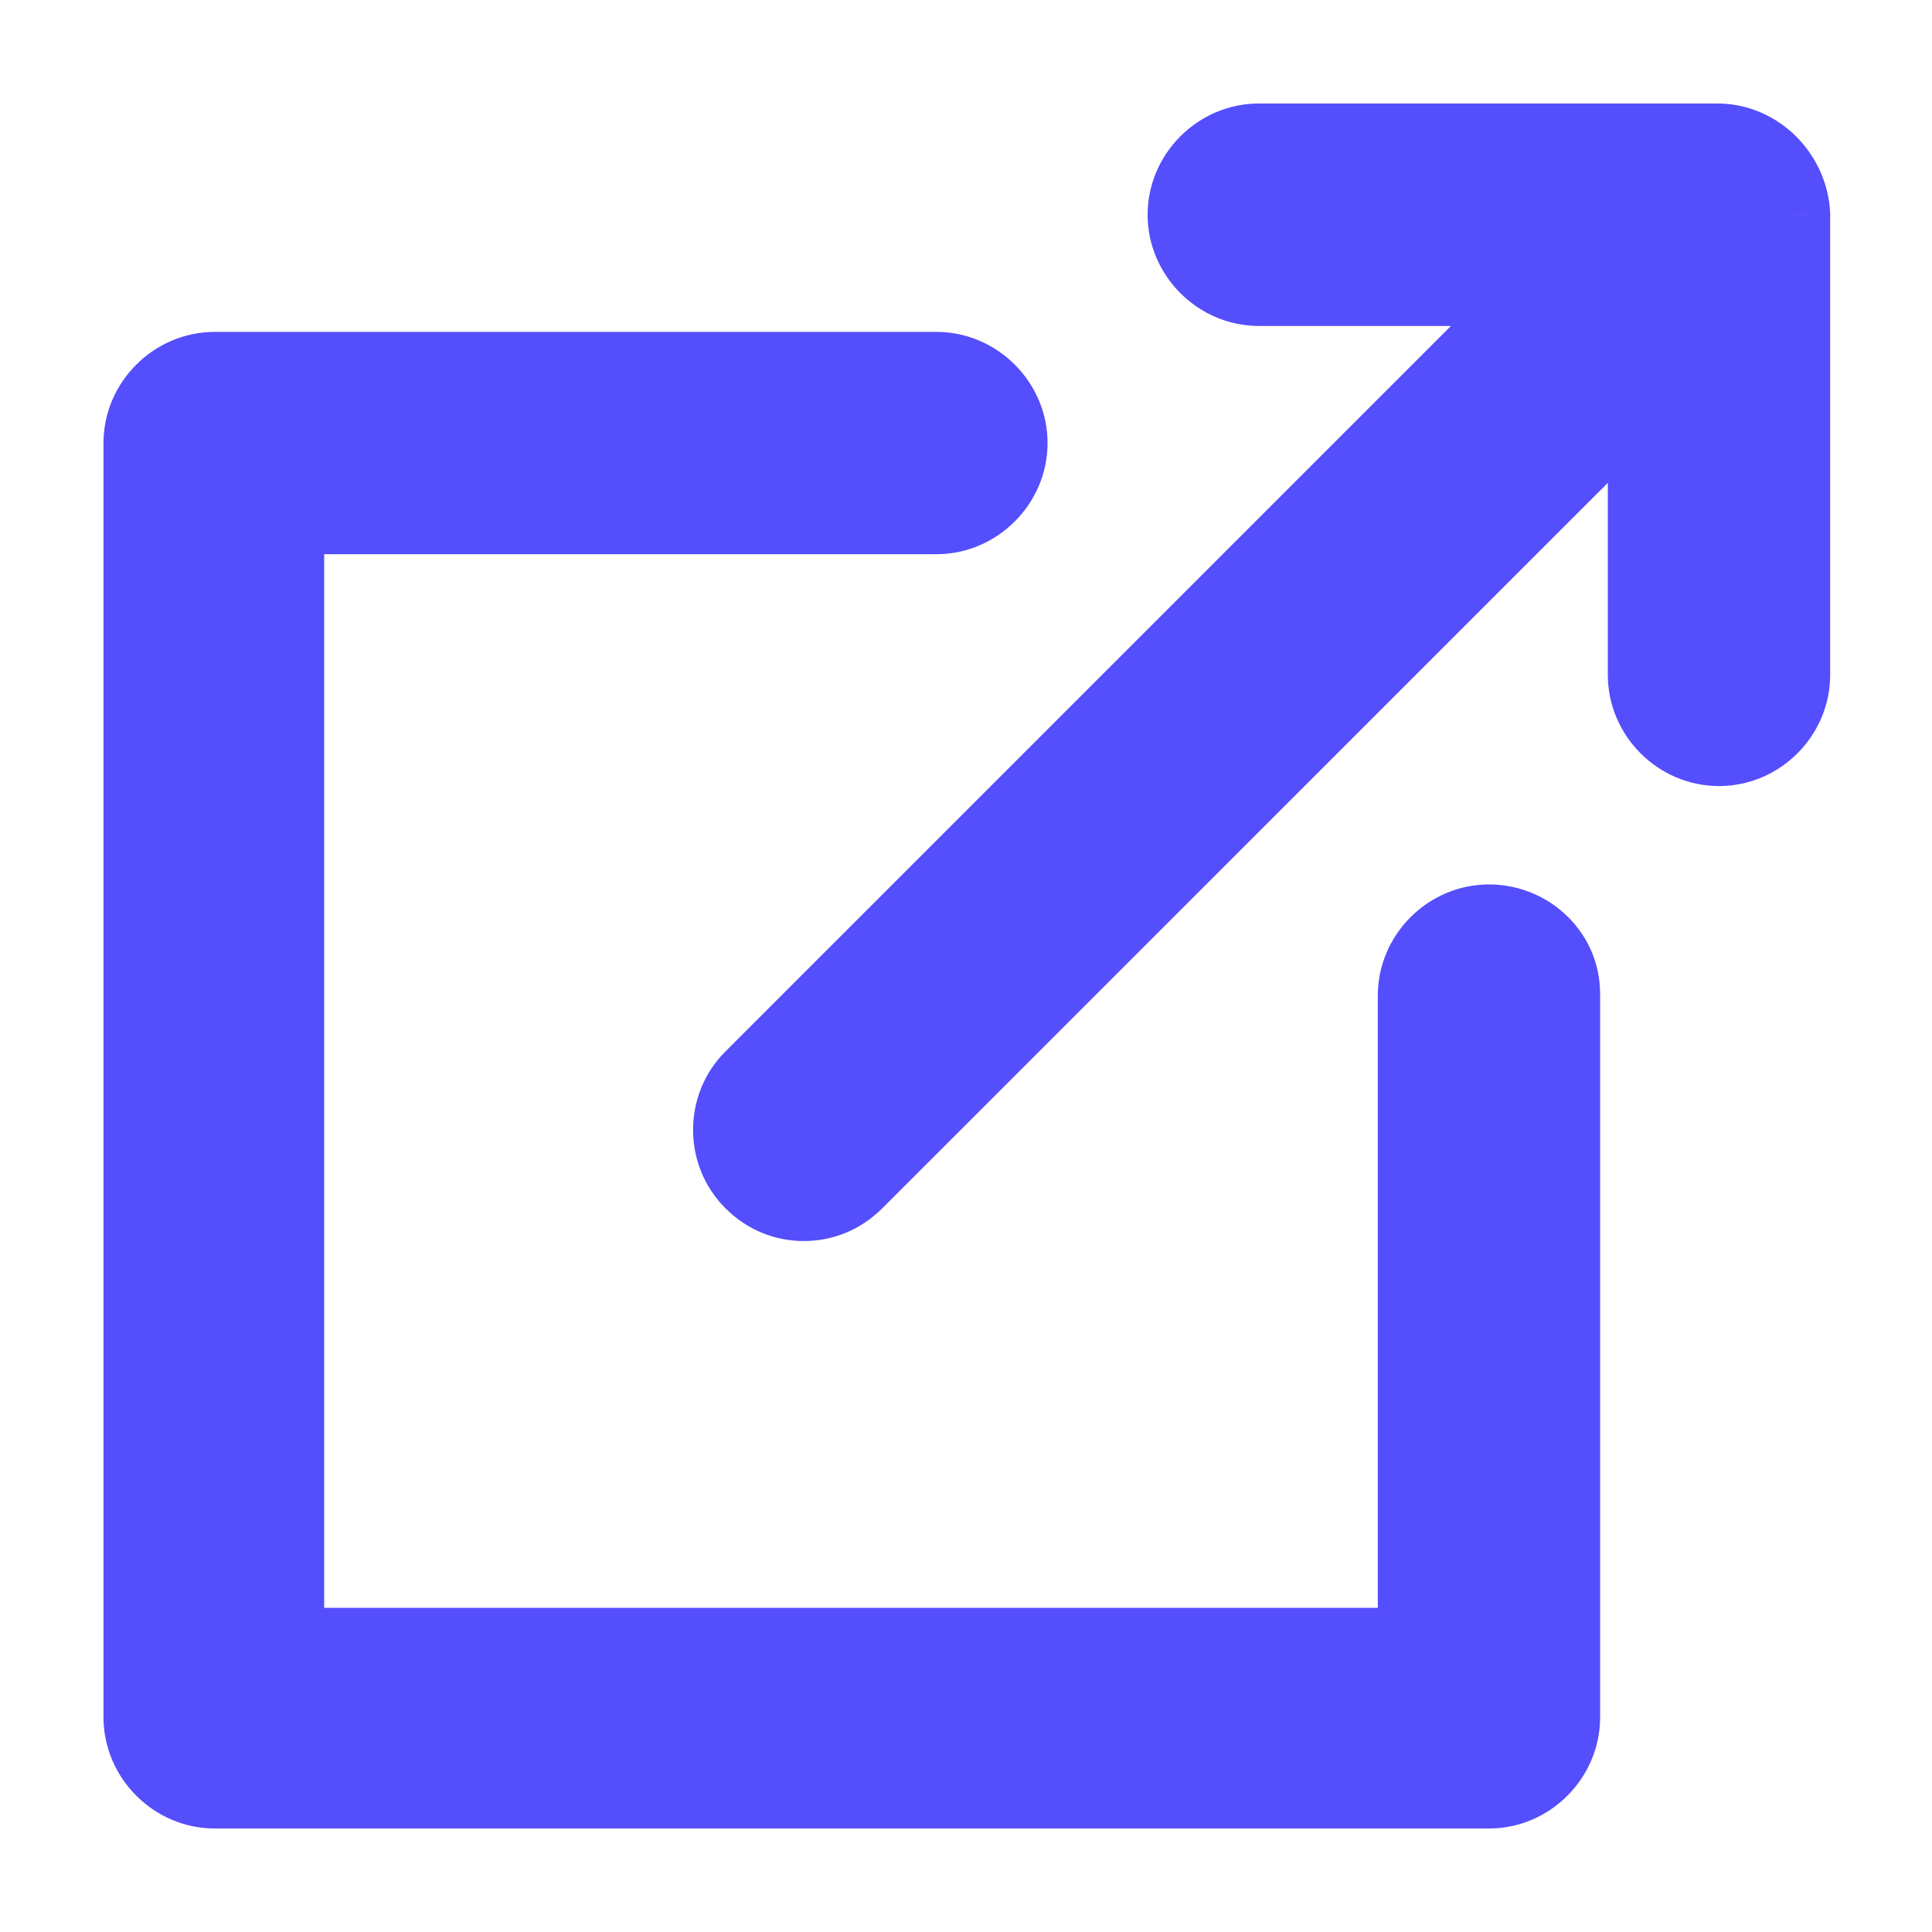
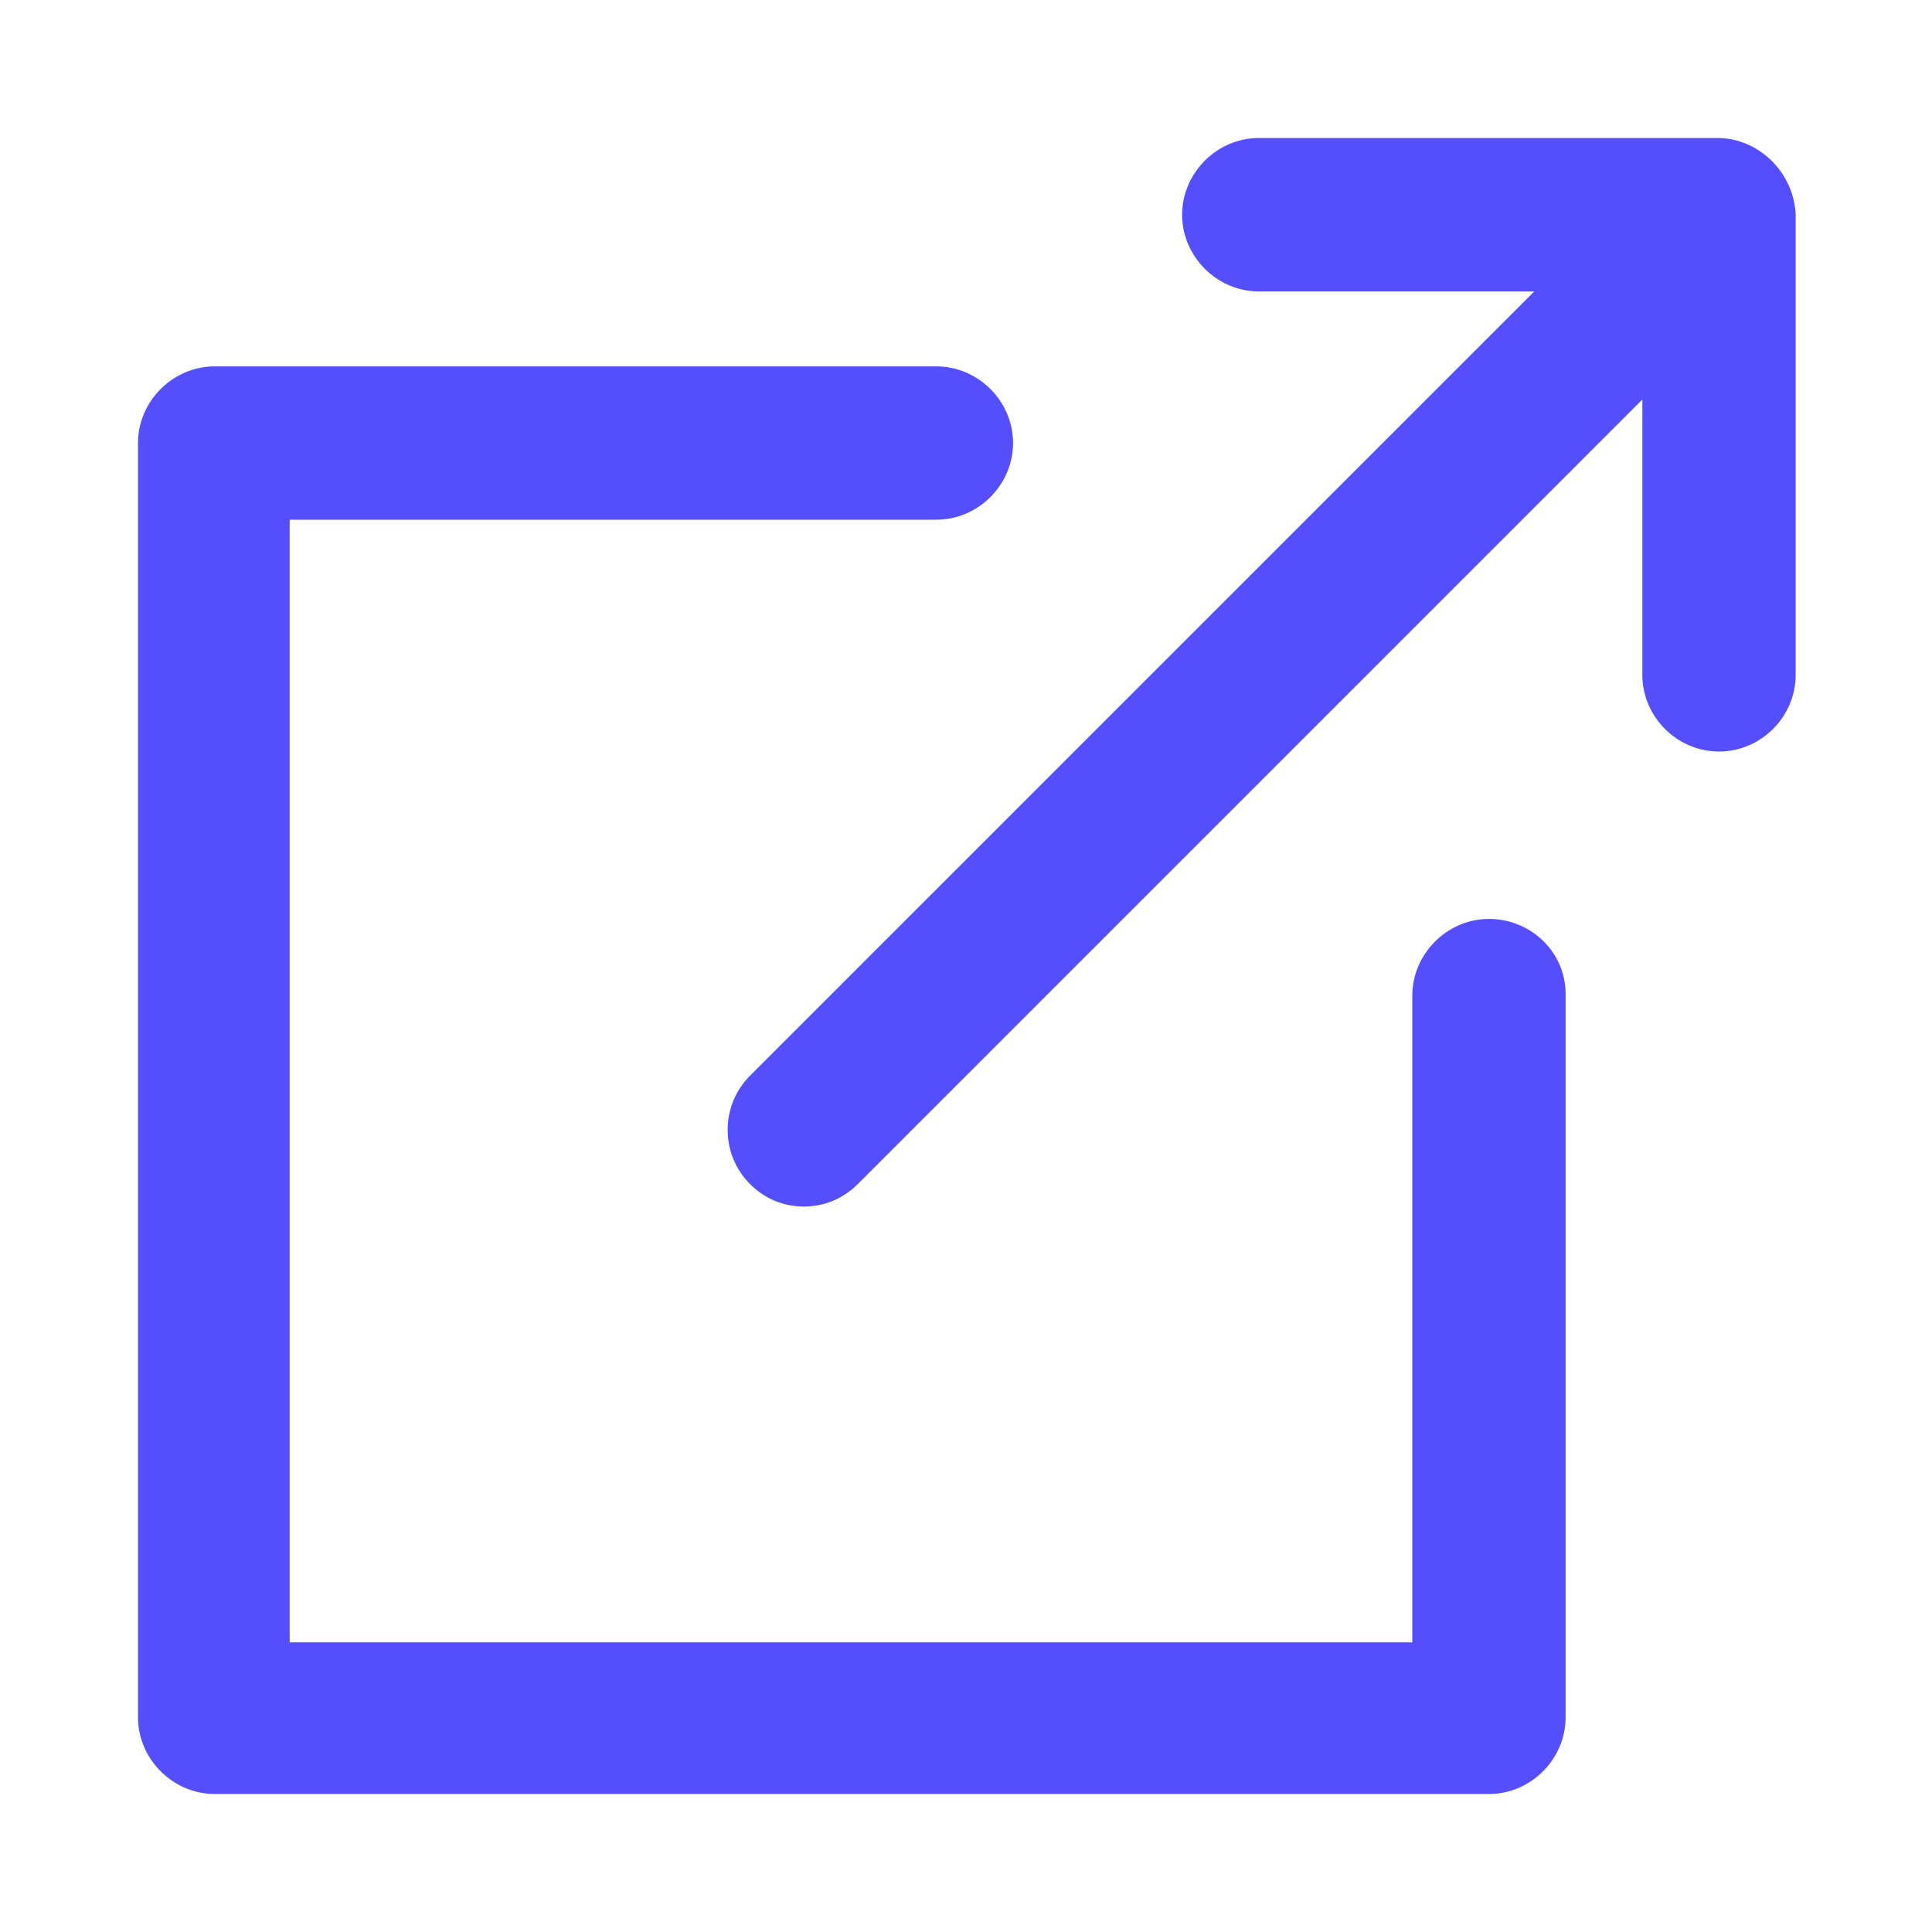
<svg xmlns="http://www.w3.org/2000/svg" width="14" height="14" viewBox="0 0 14 14" fill="none">
  <path fill-rule="evenodd" clip-rule="evenodd" d="M9.122 1H12.444C12.747 1 13 1.253 13.012 1.556V4.891C13.012 5.194 12.76 5.446 12.457 5.446C12.153 5.446 11.901 5.194 11.901 4.891V2.895L6.217 8.579C6.103 8.693 5.964 8.743 5.825 8.743C5.686 8.743 5.547 8.693 5.434 8.579C5.219 8.364 5.219 8.011 5.434 7.796L11.118 2.112H9.122C8.819 2.112 8.566 1.859 8.566 1.556C8.566 1.253 8.819 1 9.122 1ZM10.234 7.215C10.234 6.912 10.486 6.659 10.79 6.659C11.093 6.659 11.345 6.899 11.345 7.202V12.444C11.345 12.747 11.093 13 10.79 13H1.556C1.253 13 1 12.747 1 12.444V3.21C1 2.907 1.253 2.655 1.556 2.655H6.785C7.088 2.655 7.341 2.907 7.341 3.21C7.341 3.514 7.088 3.766 6.785 3.766H2.099V11.901H10.234V7.215Z" fill="#544EFD" />
-   <path d="M13.012 1.556H13.263L13.262 1.545L13.012 1.556ZM11.901 2.895H12.151V2.291L11.724 2.718L11.901 2.895ZM6.217 8.579L6.04 8.402L6.217 8.579ZM5.434 8.579L5.61 8.402H5.61L5.434 8.579ZM5.434 7.796L5.257 7.619L5.434 7.796ZM11.118 2.112L11.294 2.288L11.721 1.862H11.118V2.112ZM2.099 3.766V3.516H1.849V3.766H2.099ZM2.099 11.901H1.849V12.151H2.099V11.901ZM10.234 11.901V12.151H10.484V11.901H10.234ZM12.444 0.75H9.122V1.25H12.444V0.75ZM13.262 1.545C13.244 1.114 12.887 0.75 12.444 0.75V1.25C12.607 1.25 12.755 1.391 12.763 1.566L13.262 1.545ZM13.262 4.891V1.556H12.762V4.891H13.262ZM12.457 5.696C12.898 5.696 13.262 5.332 13.262 4.891H12.762C12.762 5.056 12.622 5.196 12.457 5.196V5.696ZM11.651 4.891C11.651 5.332 12.015 5.696 12.457 5.696V5.196C12.292 5.196 12.151 5.056 12.151 4.891H11.651ZM11.651 2.895V4.891H12.151V2.895H11.651ZM6.393 8.756L12.078 3.072L11.724 2.718L6.04 8.402L6.393 8.756ZM5.825 8.993C6.027 8.993 6.231 8.918 6.393 8.756L6.04 8.402C5.975 8.467 5.901 8.493 5.825 8.493V8.993ZM5.257 8.756C5.419 8.918 5.623 8.993 5.825 8.993V8.493C5.75 8.493 5.675 8.467 5.61 8.402L5.257 8.756ZM5.257 7.619C4.944 7.931 4.944 8.443 5.257 8.756L5.61 8.402C5.493 8.285 5.493 8.09 5.61 7.973L5.257 7.619ZM10.941 1.935L5.257 7.619L5.61 7.973L11.294 2.288L10.941 1.935ZM9.122 2.362H11.118V1.862H9.122V2.362ZM8.316 1.556C8.316 1.997 8.681 2.362 9.122 2.362V1.862C8.957 1.862 8.816 1.721 8.816 1.556H8.316ZM9.122 0.75C8.681 0.75 8.316 1.115 8.316 1.556H8.816C8.816 1.391 8.957 1.25 9.122 1.25V0.75ZM10.79 6.409C10.348 6.409 9.984 6.773 9.984 7.215H10.484C10.484 7.05 10.624 6.909 10.79 6.909V6.409ZM11.595 7.202C11.595 6.753 11.223 6.409 10.79 6.409V6.909C10.962 6.909 11.095 7.044 11.095 7.202H11.595ZM11.595 12.444V7.202H11.095V12.444H11.595ZM10.79 13.25C11.231 13.25 11.595 12.885 11.595 12.444H11.095C11.095 12.609 10.955 12.75 10.79 12.75V13.25ZM1.556 13.25H10.79V12.75H1.556V13.25ZM0.75 12.444C0.75 12.885 1.115 13.25 1.556 13.25V12.75C1.391 12.75 1.25 12.609 1.25 12.444H0.75ZM0.75 3.21V12.444H1.25V3.21H0.75ZM1.556 2.405C1.115 2.405 0.75 2.769 0.75 3.21H1.25C1.25 3.045 1.391 2.905 1.556 2.905V2.405ZM6.785 2.405H1.556V2.905H6.785V2.405ZM7.591 3.21C7.591 2.769 7.226 2.405 6.785 2.405V2.905C6.95 2.905 7.091 3.045 7.091 3.21H7.591ZM6.785 4.016C7.226 4.016 7.591 3.652 7.591 3.21H7.091C7.091 3.376 6.95 3.516 6.785 3.516V4.016ZM2.099 4.016H6.785V3.516H2.099V4.016ZM2.349 11.901V3.766H1.849V11.901H2.349ZM10.234 11.651H2.099V12.151H10.234V11.651ZM9.984 7.215V11.901H10.484V7.215H9.984Z" fill="#544EFD" />
</svg>